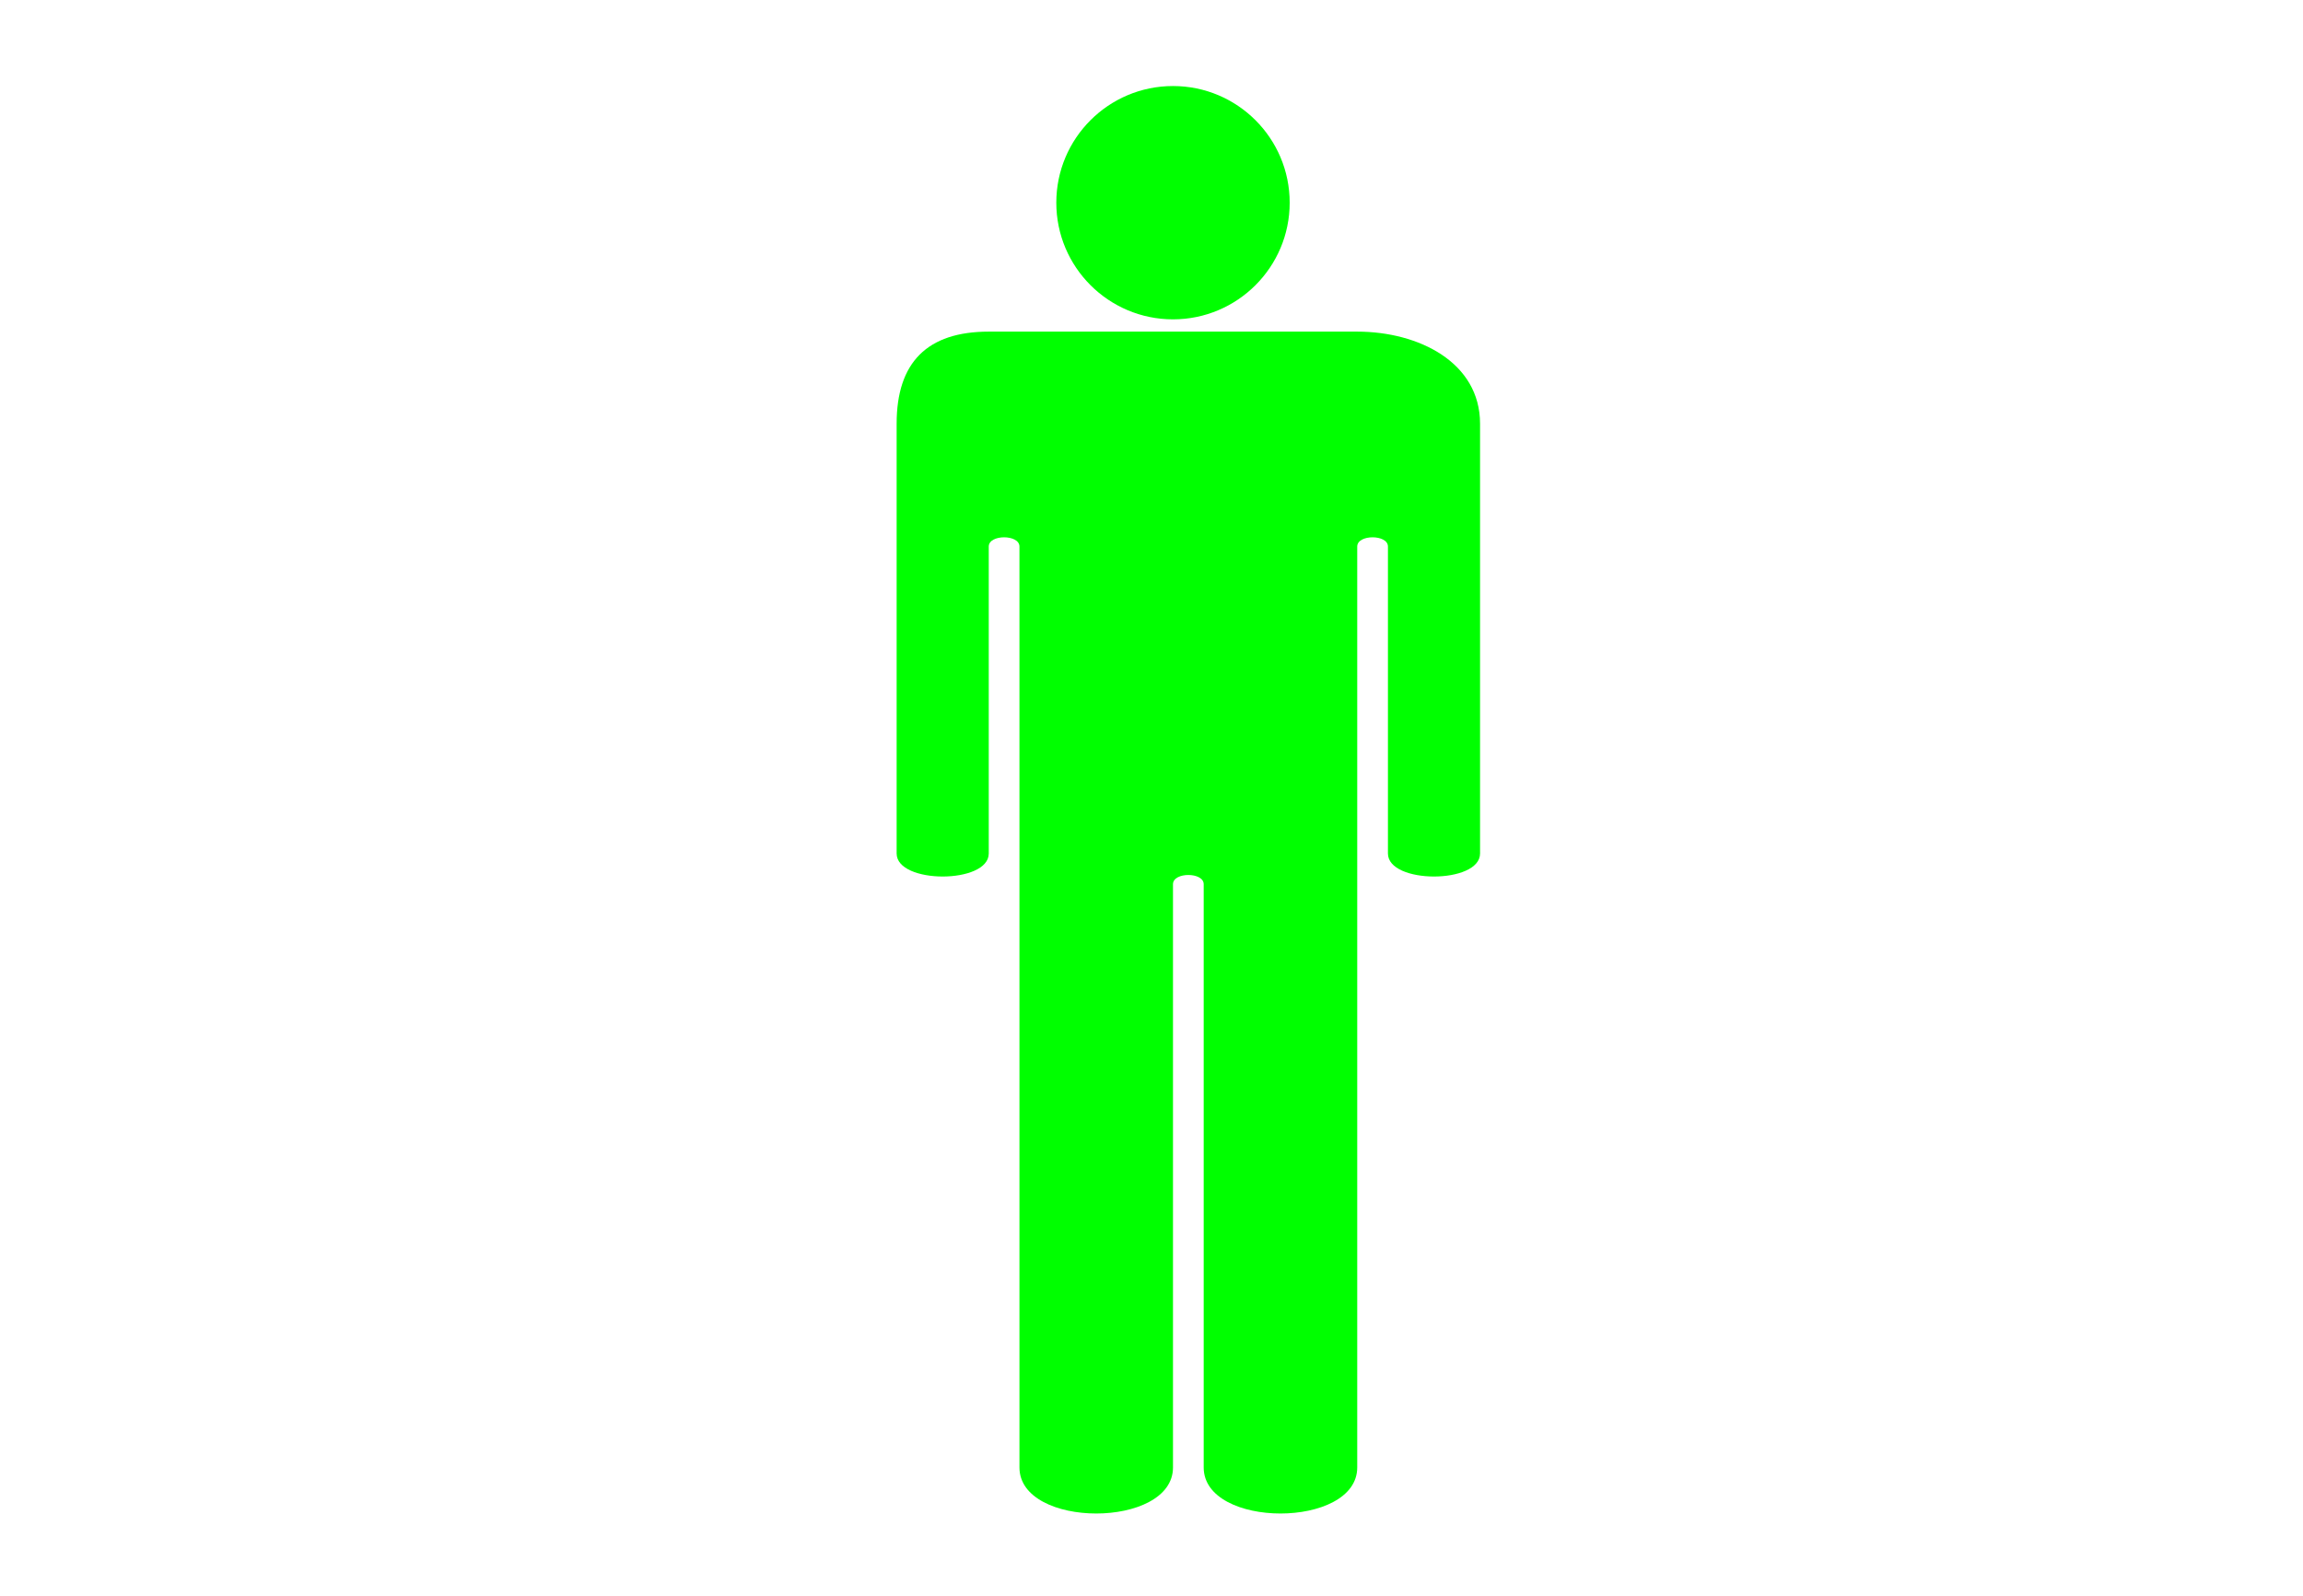
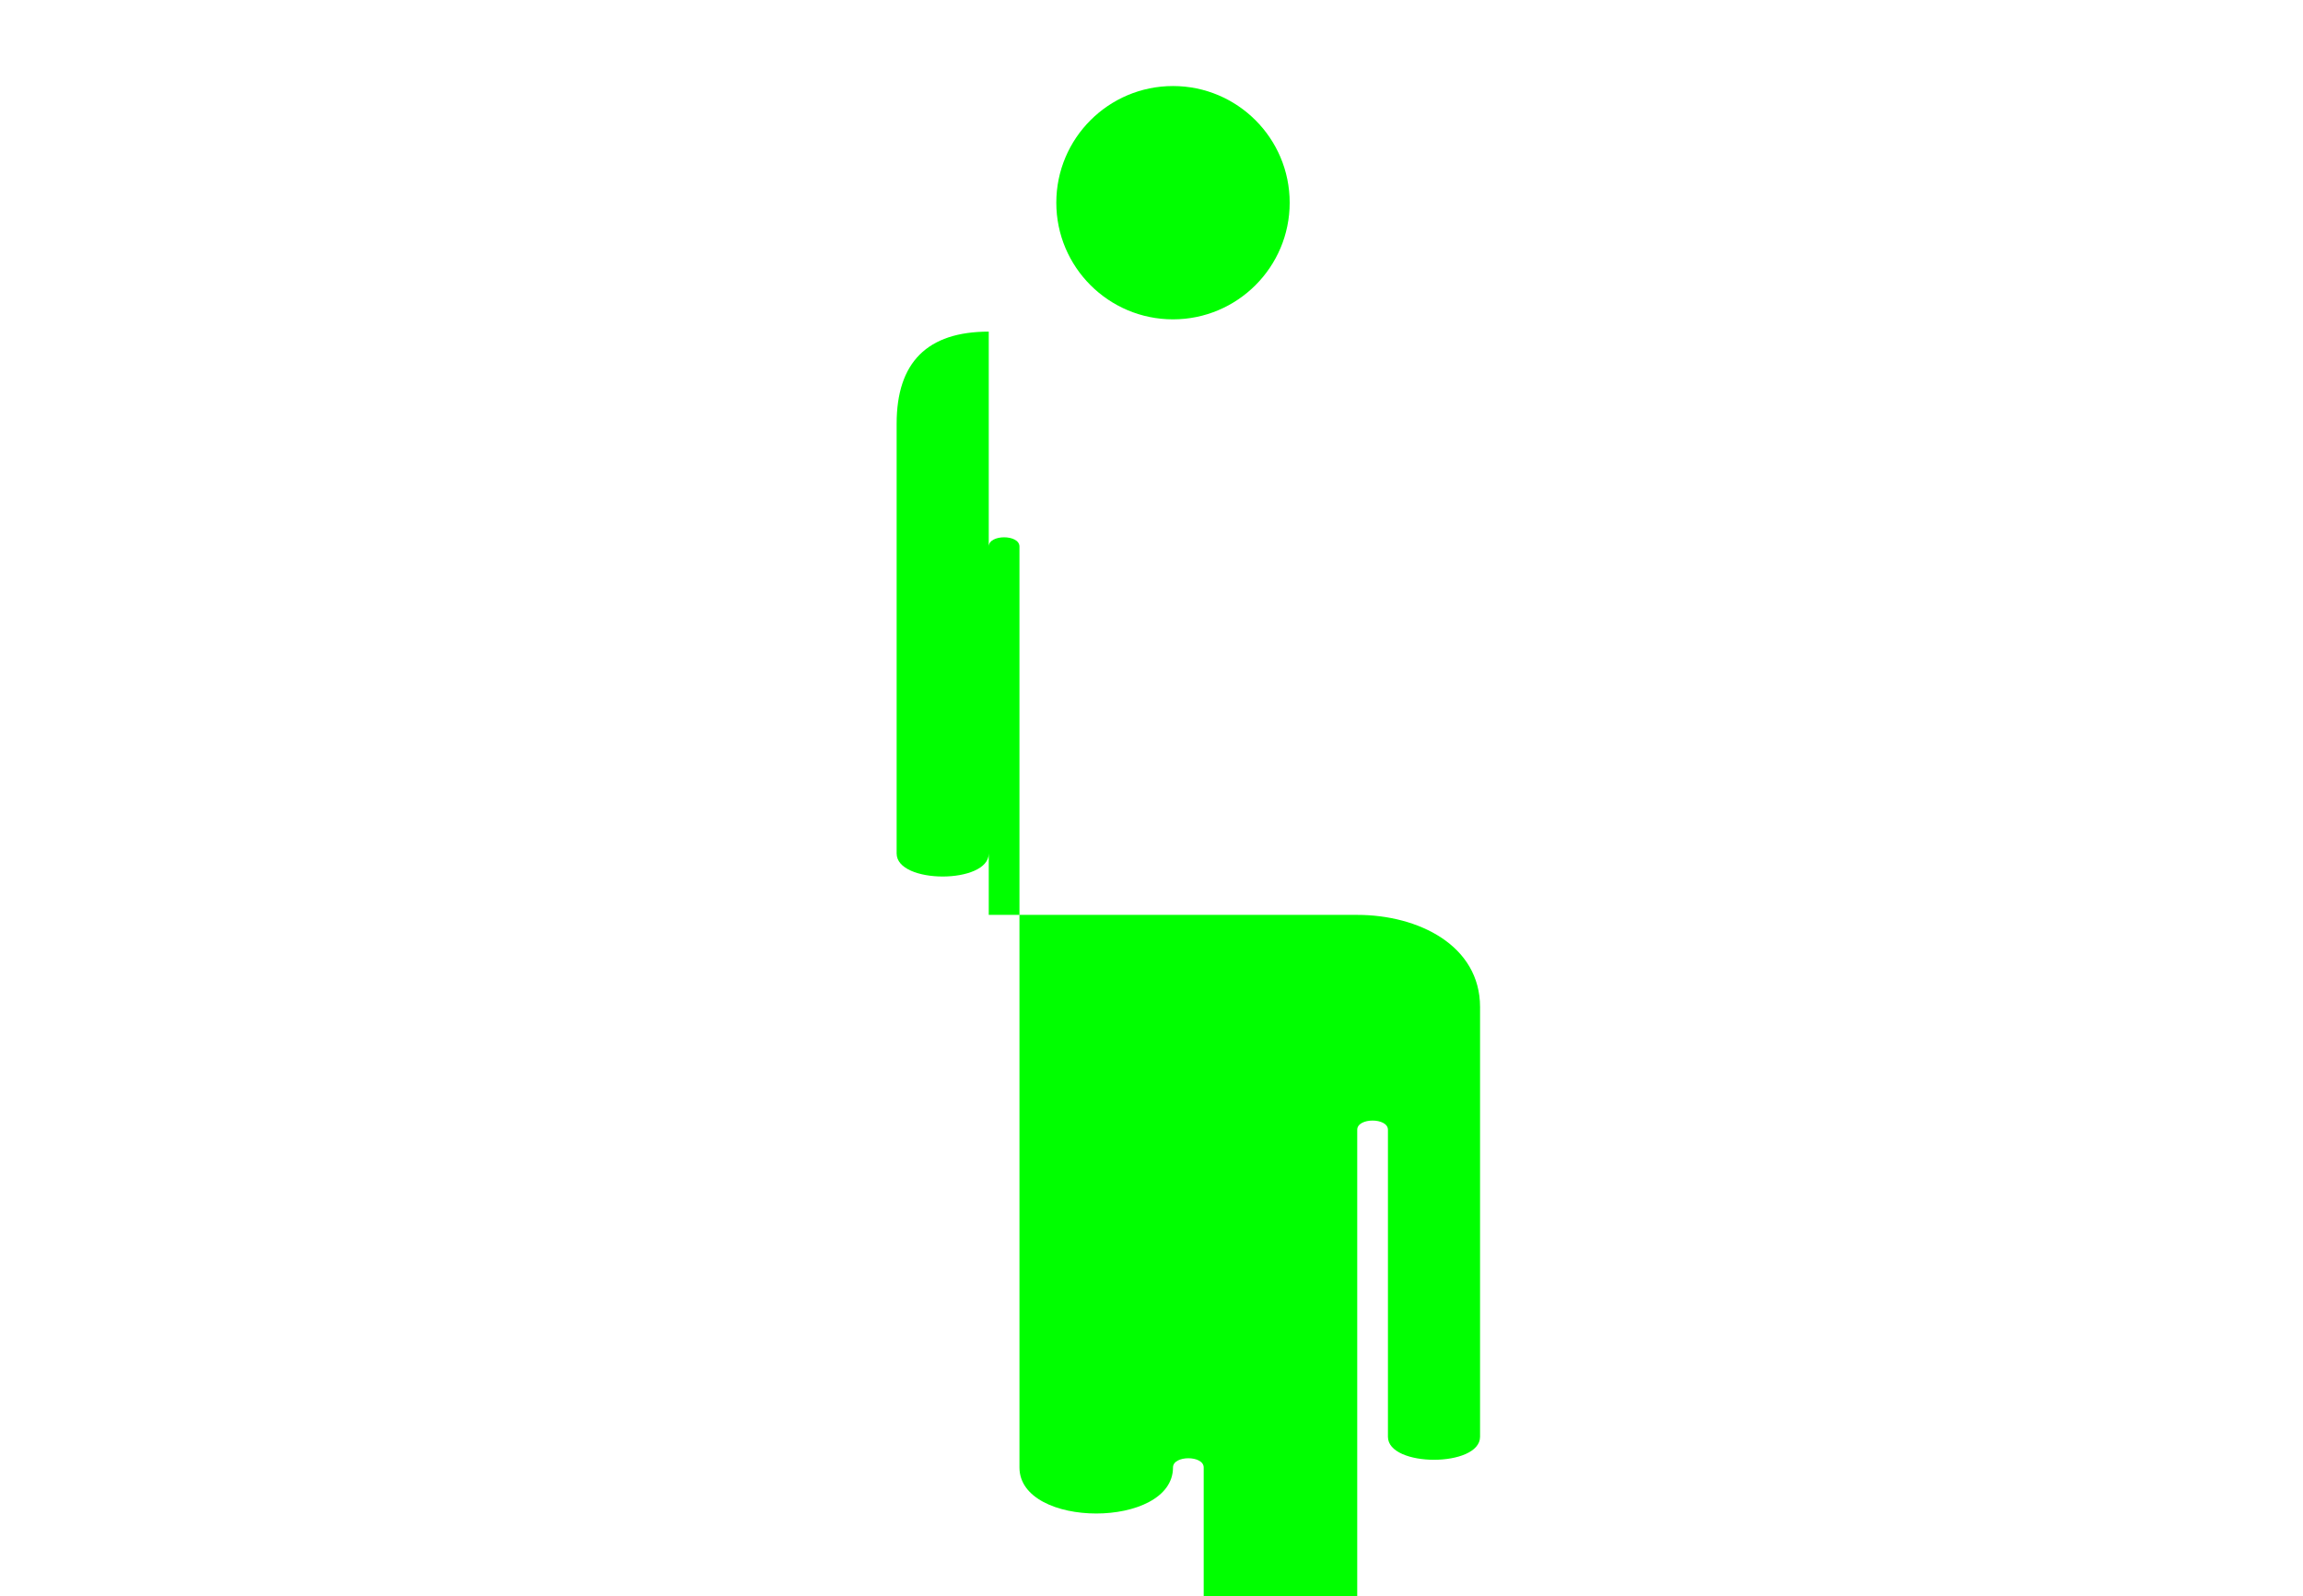
<svg xmlns="http://www.w3.org/2000/svg" width="375" height="260">
  <g>
    <title>Layer 1</title>
-     <path id="path2400" d="m191,14.013c-10.488,0 -19,8.512 -19,19c0,10.488 8.512,19 19,19c10.488,0 19,-8.512 19,-19c0,-10.488 -8.512,-19 -19,-19zm-30,40c-10,0 -15,5 -15,15l0,70c0,5 15,5 15,0l0,-50c0,-2 5,-2 5,0l0,150c0,10 25,10 25,0l0,-95c0,-2 5,-2 5,0l0,95c0,10 25,10 25,0l0,-150c0,-2 5,-2 5,0l0,50c0,5 15,5 15,0l0,-70c0,-10 -10,-15 -20,-15l-60,0z" stroke-dashoffset="0" stroke-miterlimit="4" stroke-linecap="round" stroke-width="3.789" fill-rule="nonzero" fill="#00ff00" />
+     <path id="path2400" d="m191,14.013c-10.488,0 -19,8.512 -19,19c0,10.488 8.512,19 19,19c10.488,0 19,-8.512 19,-19c0,-10.488 -8.512,-19 -19,-19zm-30,40c-10,0 -15,5 -15,15l0,70c0,5 15,5 15,0l0,-50c0,-2 5,-2 5,0l0,150c0,10 25,10 25,0c0,-2 5,-2 5,0l0,95c0,10 25,10 25,0l0,-150c0,-2 5,-2 5,0l0,50c0,5 15,5 15,0l0,-70c0,-10 -10,-15 -20,-15l-60,0z" stroke-dashoffset="0" stroke-miterlimit="4" stroke-linecap="round" stroke-width="3.789" fill-rule="nonzero" fill="#00ff00" />
  </g>
</svg>